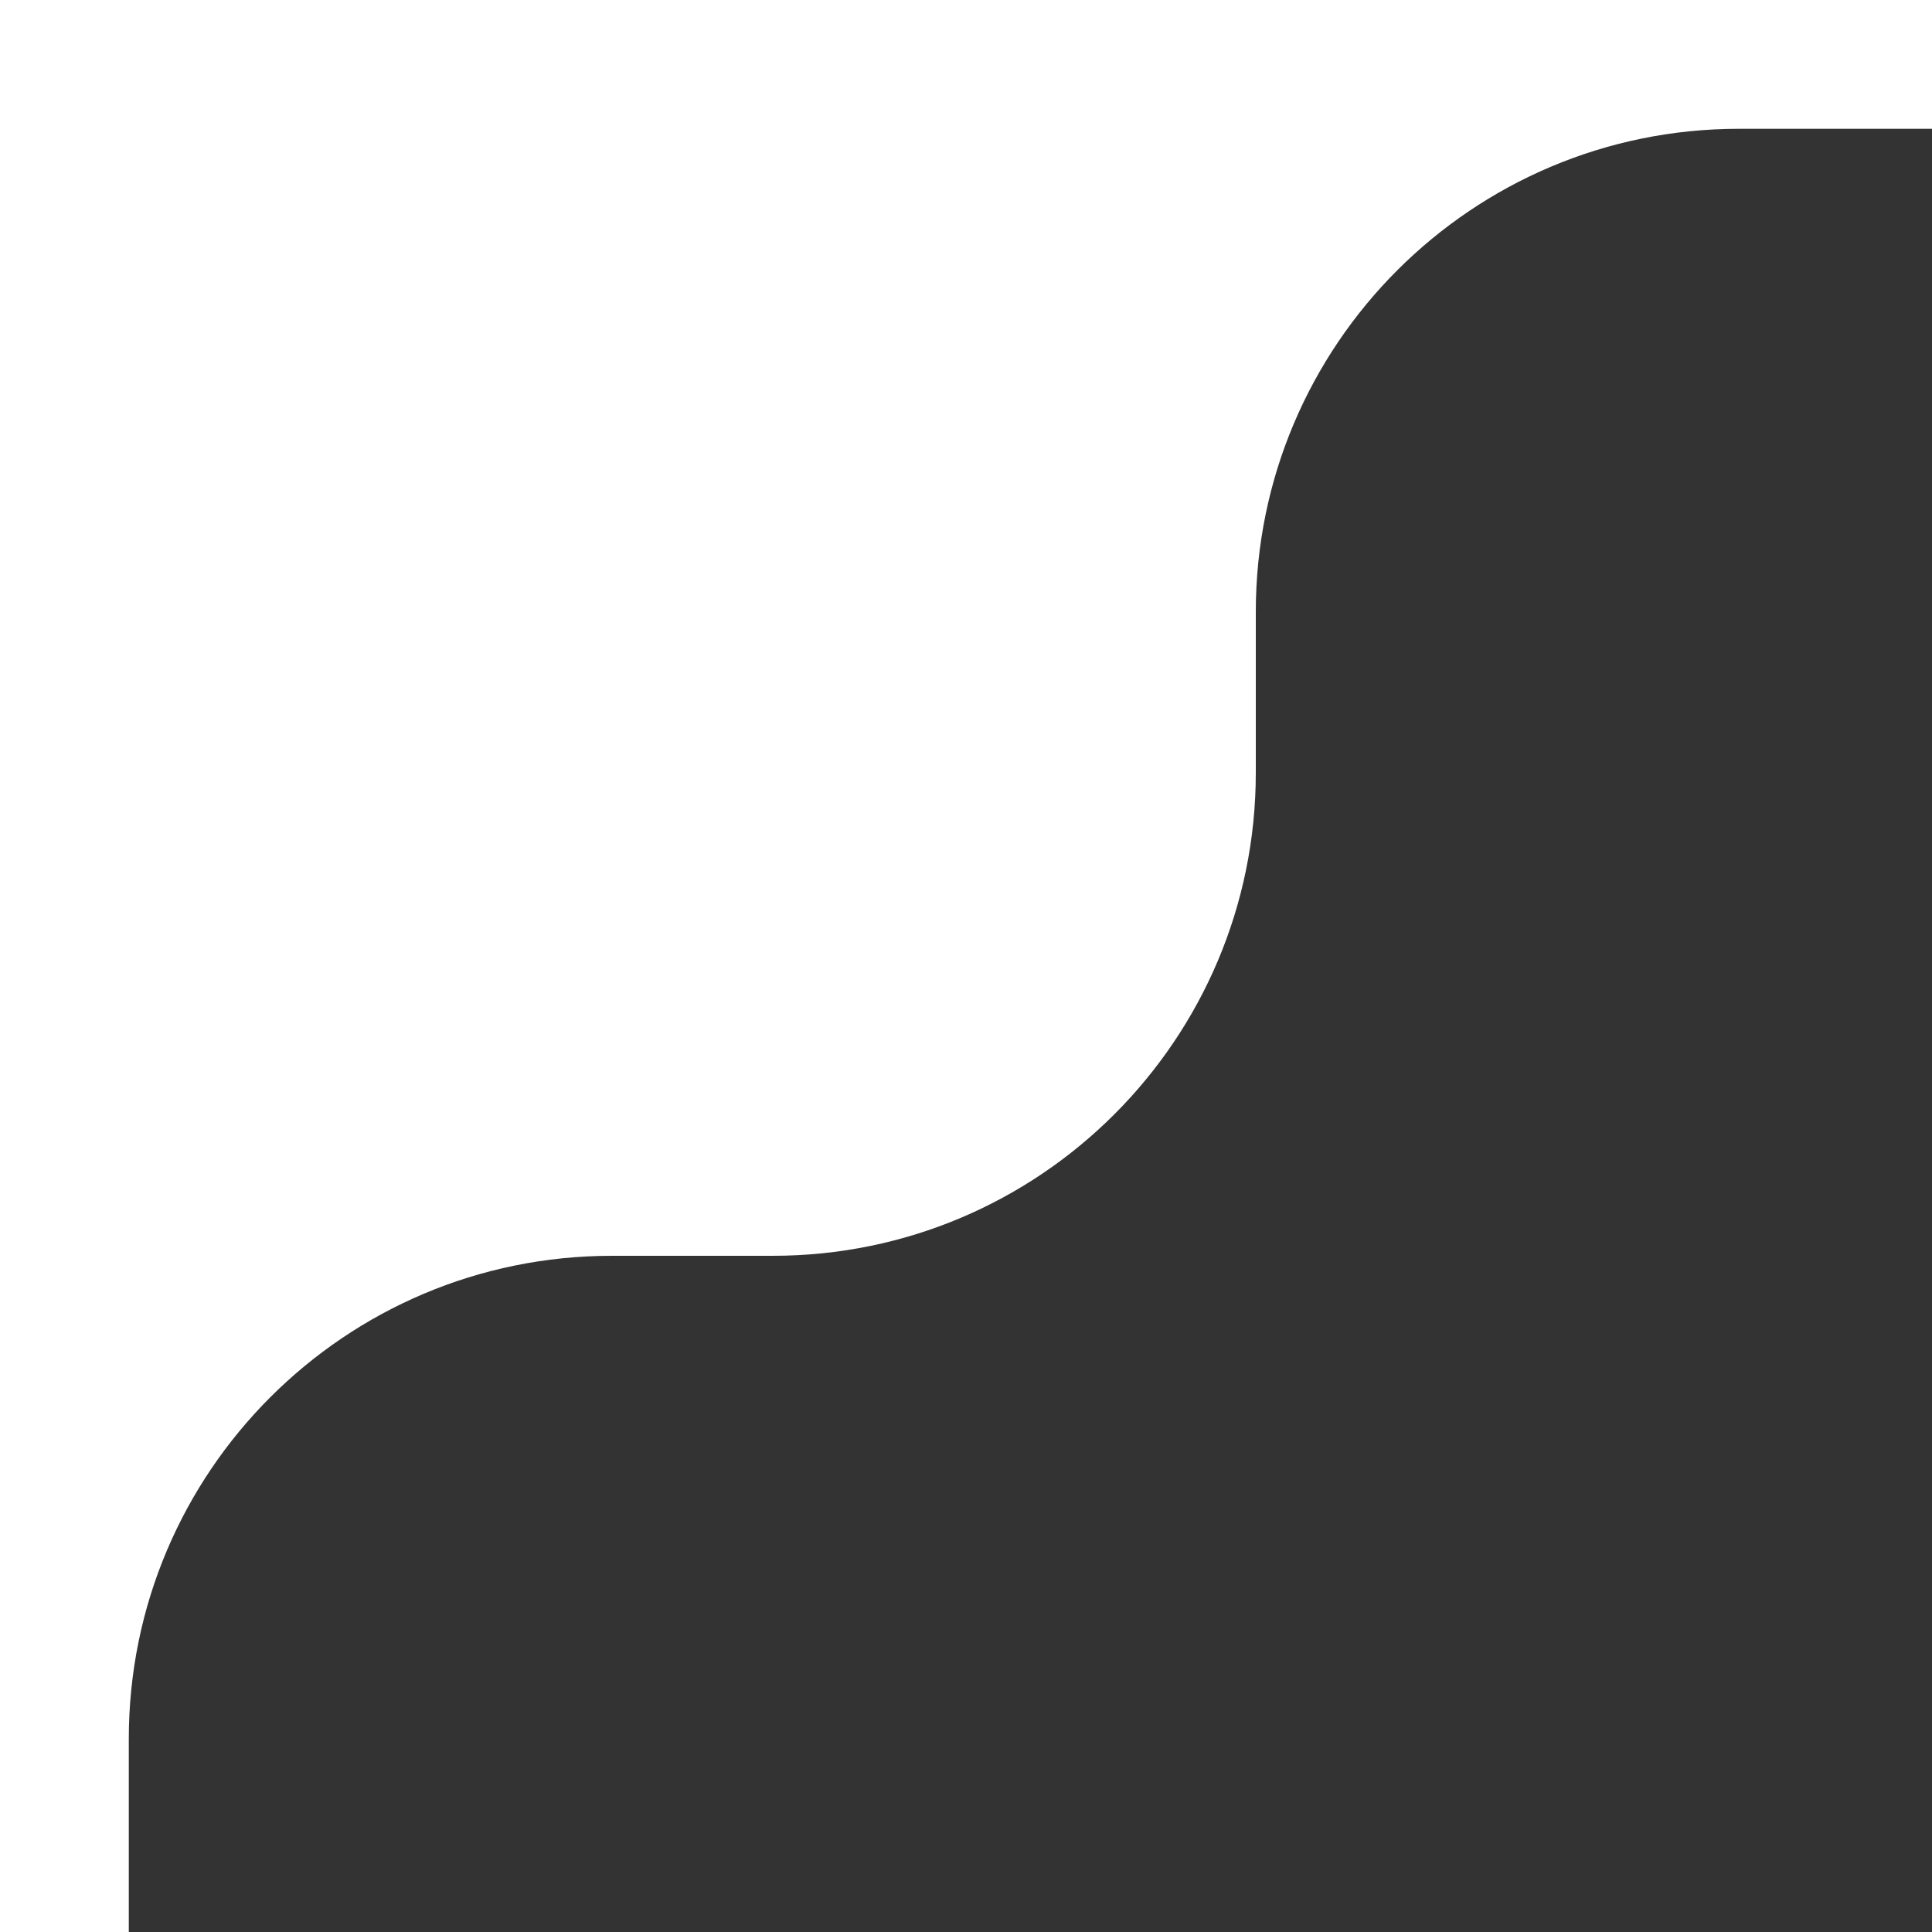
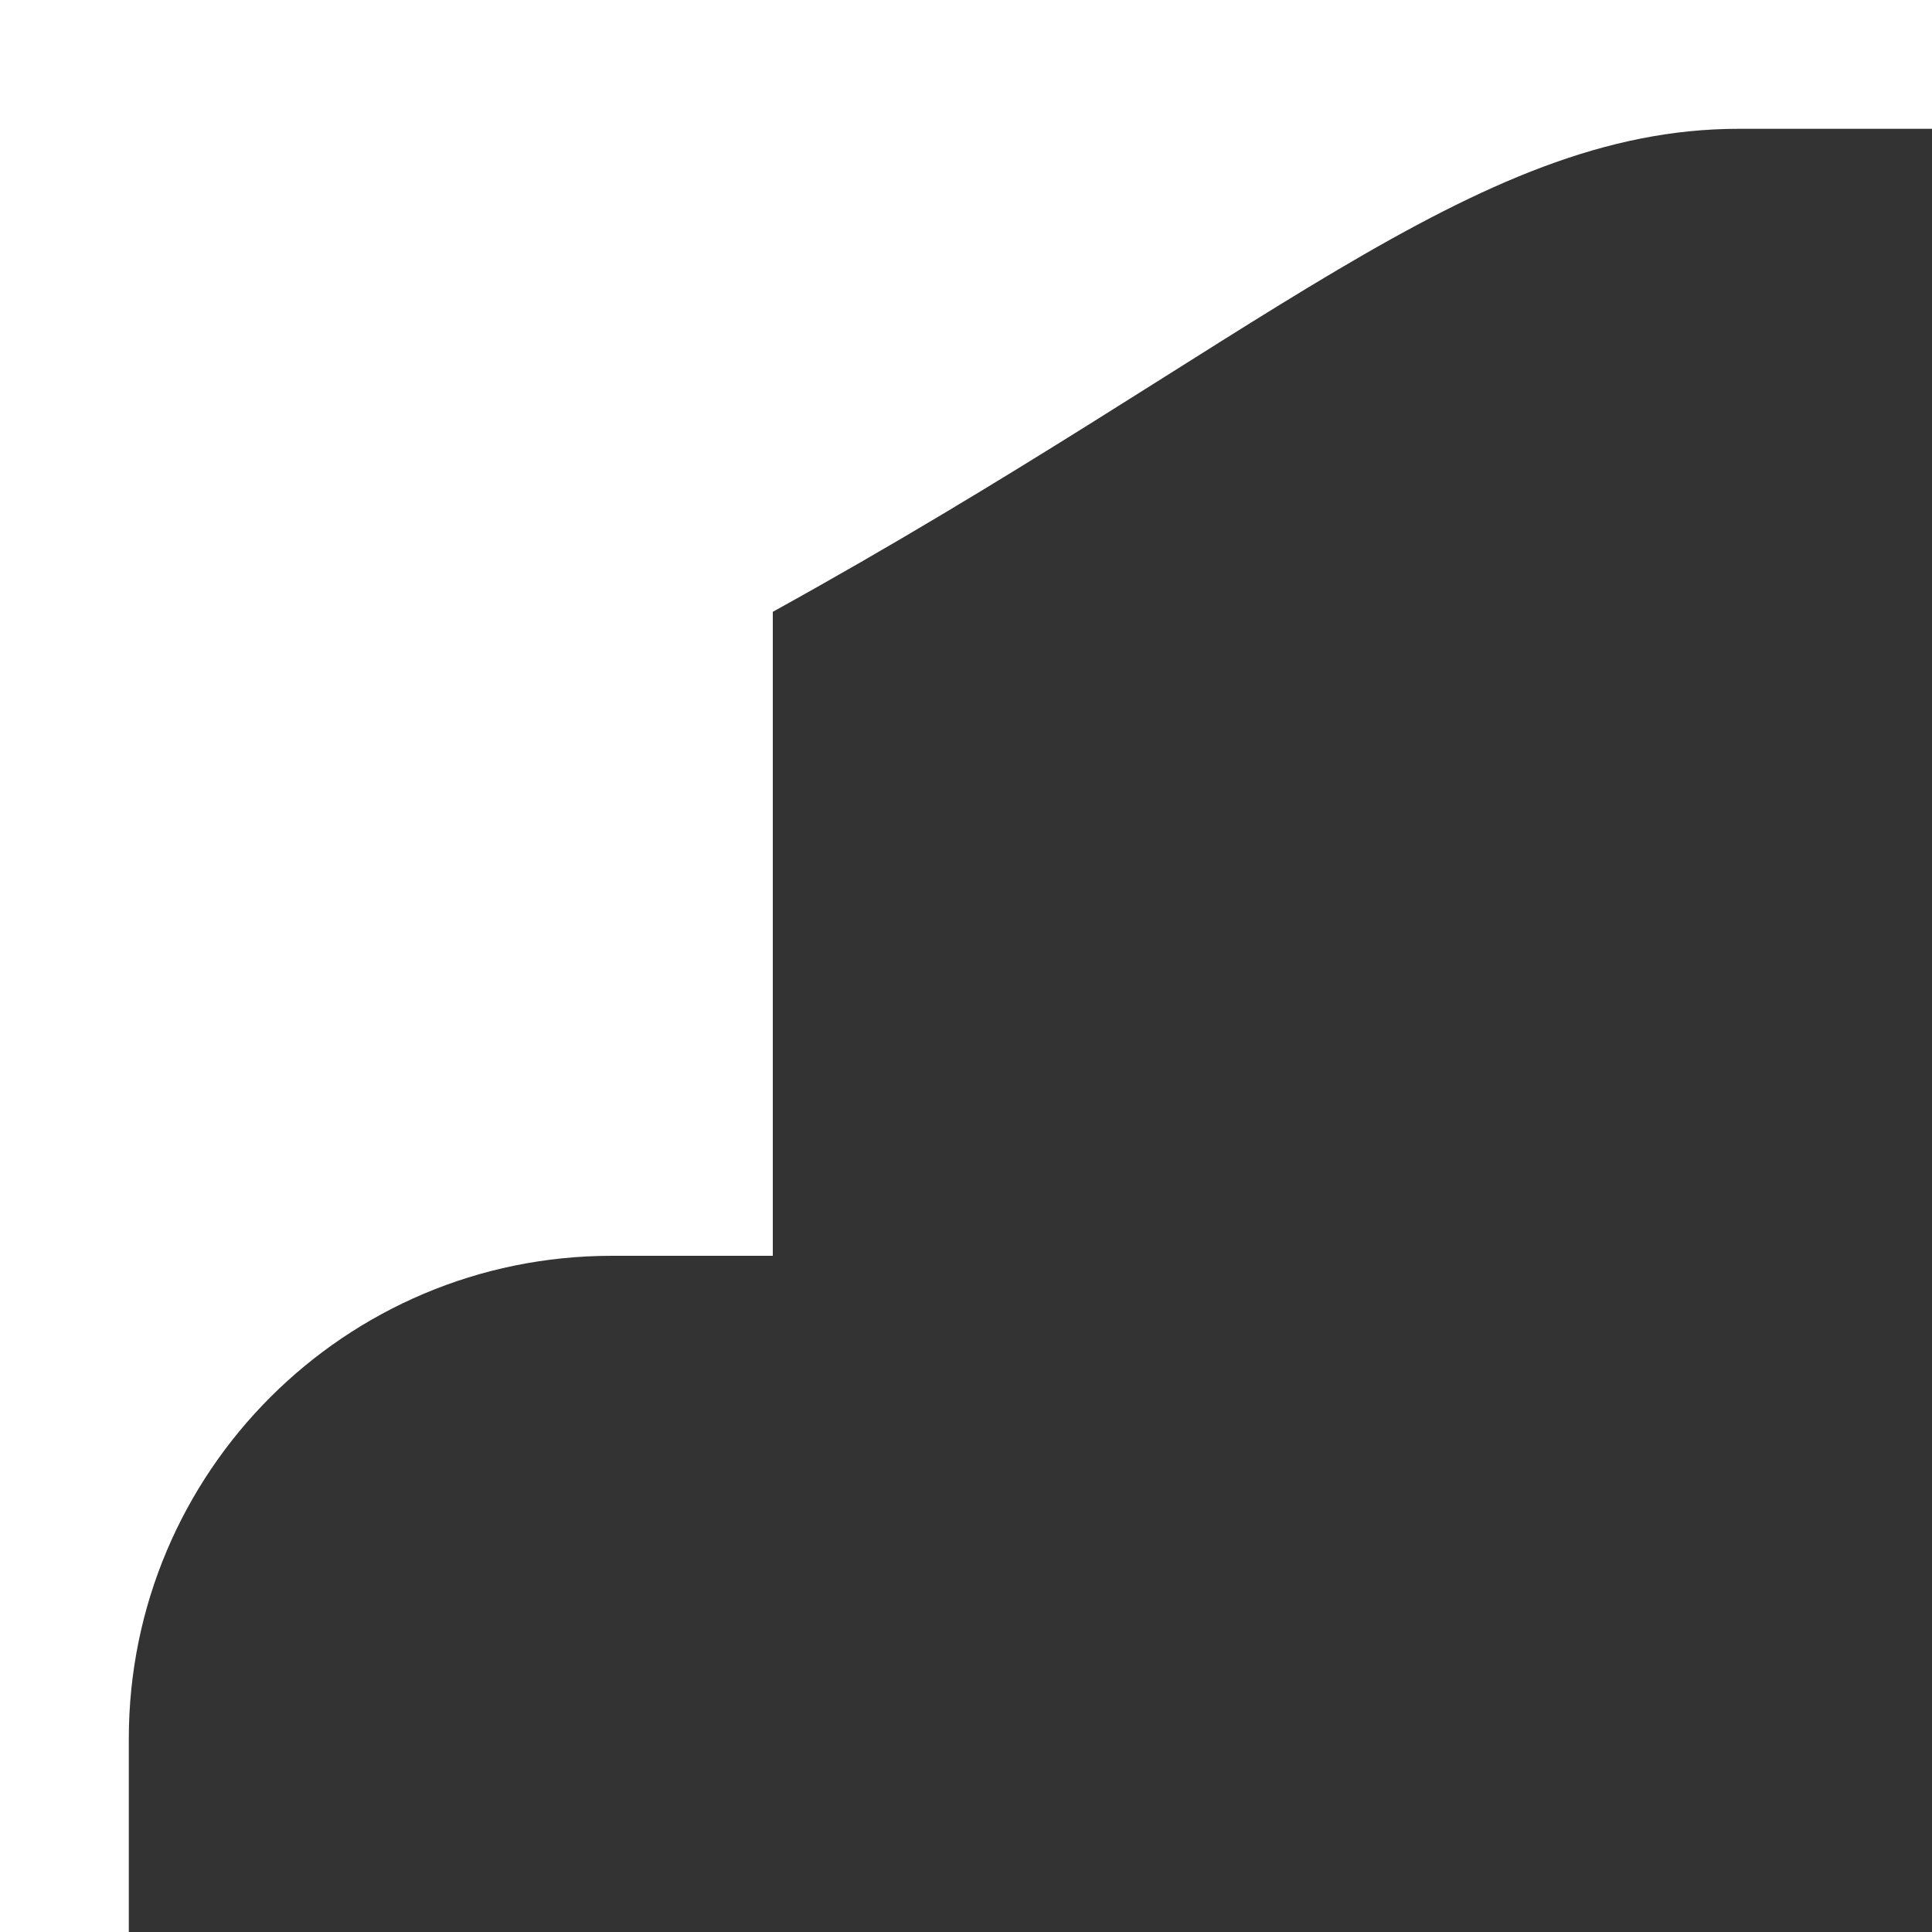
<svg xmlns="http://www.w3.org/2000/svg" width="183" height="183" viewBox="0 0 183 183" fill="none">
  <rect x="0" y="0" width="183" height="183" fill="#333333" stroke="none" />
-   <path d="M183 0H0V183H12.2V164.7C12.2 139.433 32.683 118.95 57.95 118.95H73.2C98.467 118.95 118.95 98.467 118.95 73.2V57.95C118.95 32.683 139.433 12.2 164.7 12.2H183V0Z" fill="white" />
+   <path d="M183 0H0V183H12.2V164.7C12.2 139.433 32.683 118.95 57.95 118.95H73.2V57.95C118.95 32.683 139.433 12.2 164.7 12.2H183V0Z" fill="white" />
</svg>